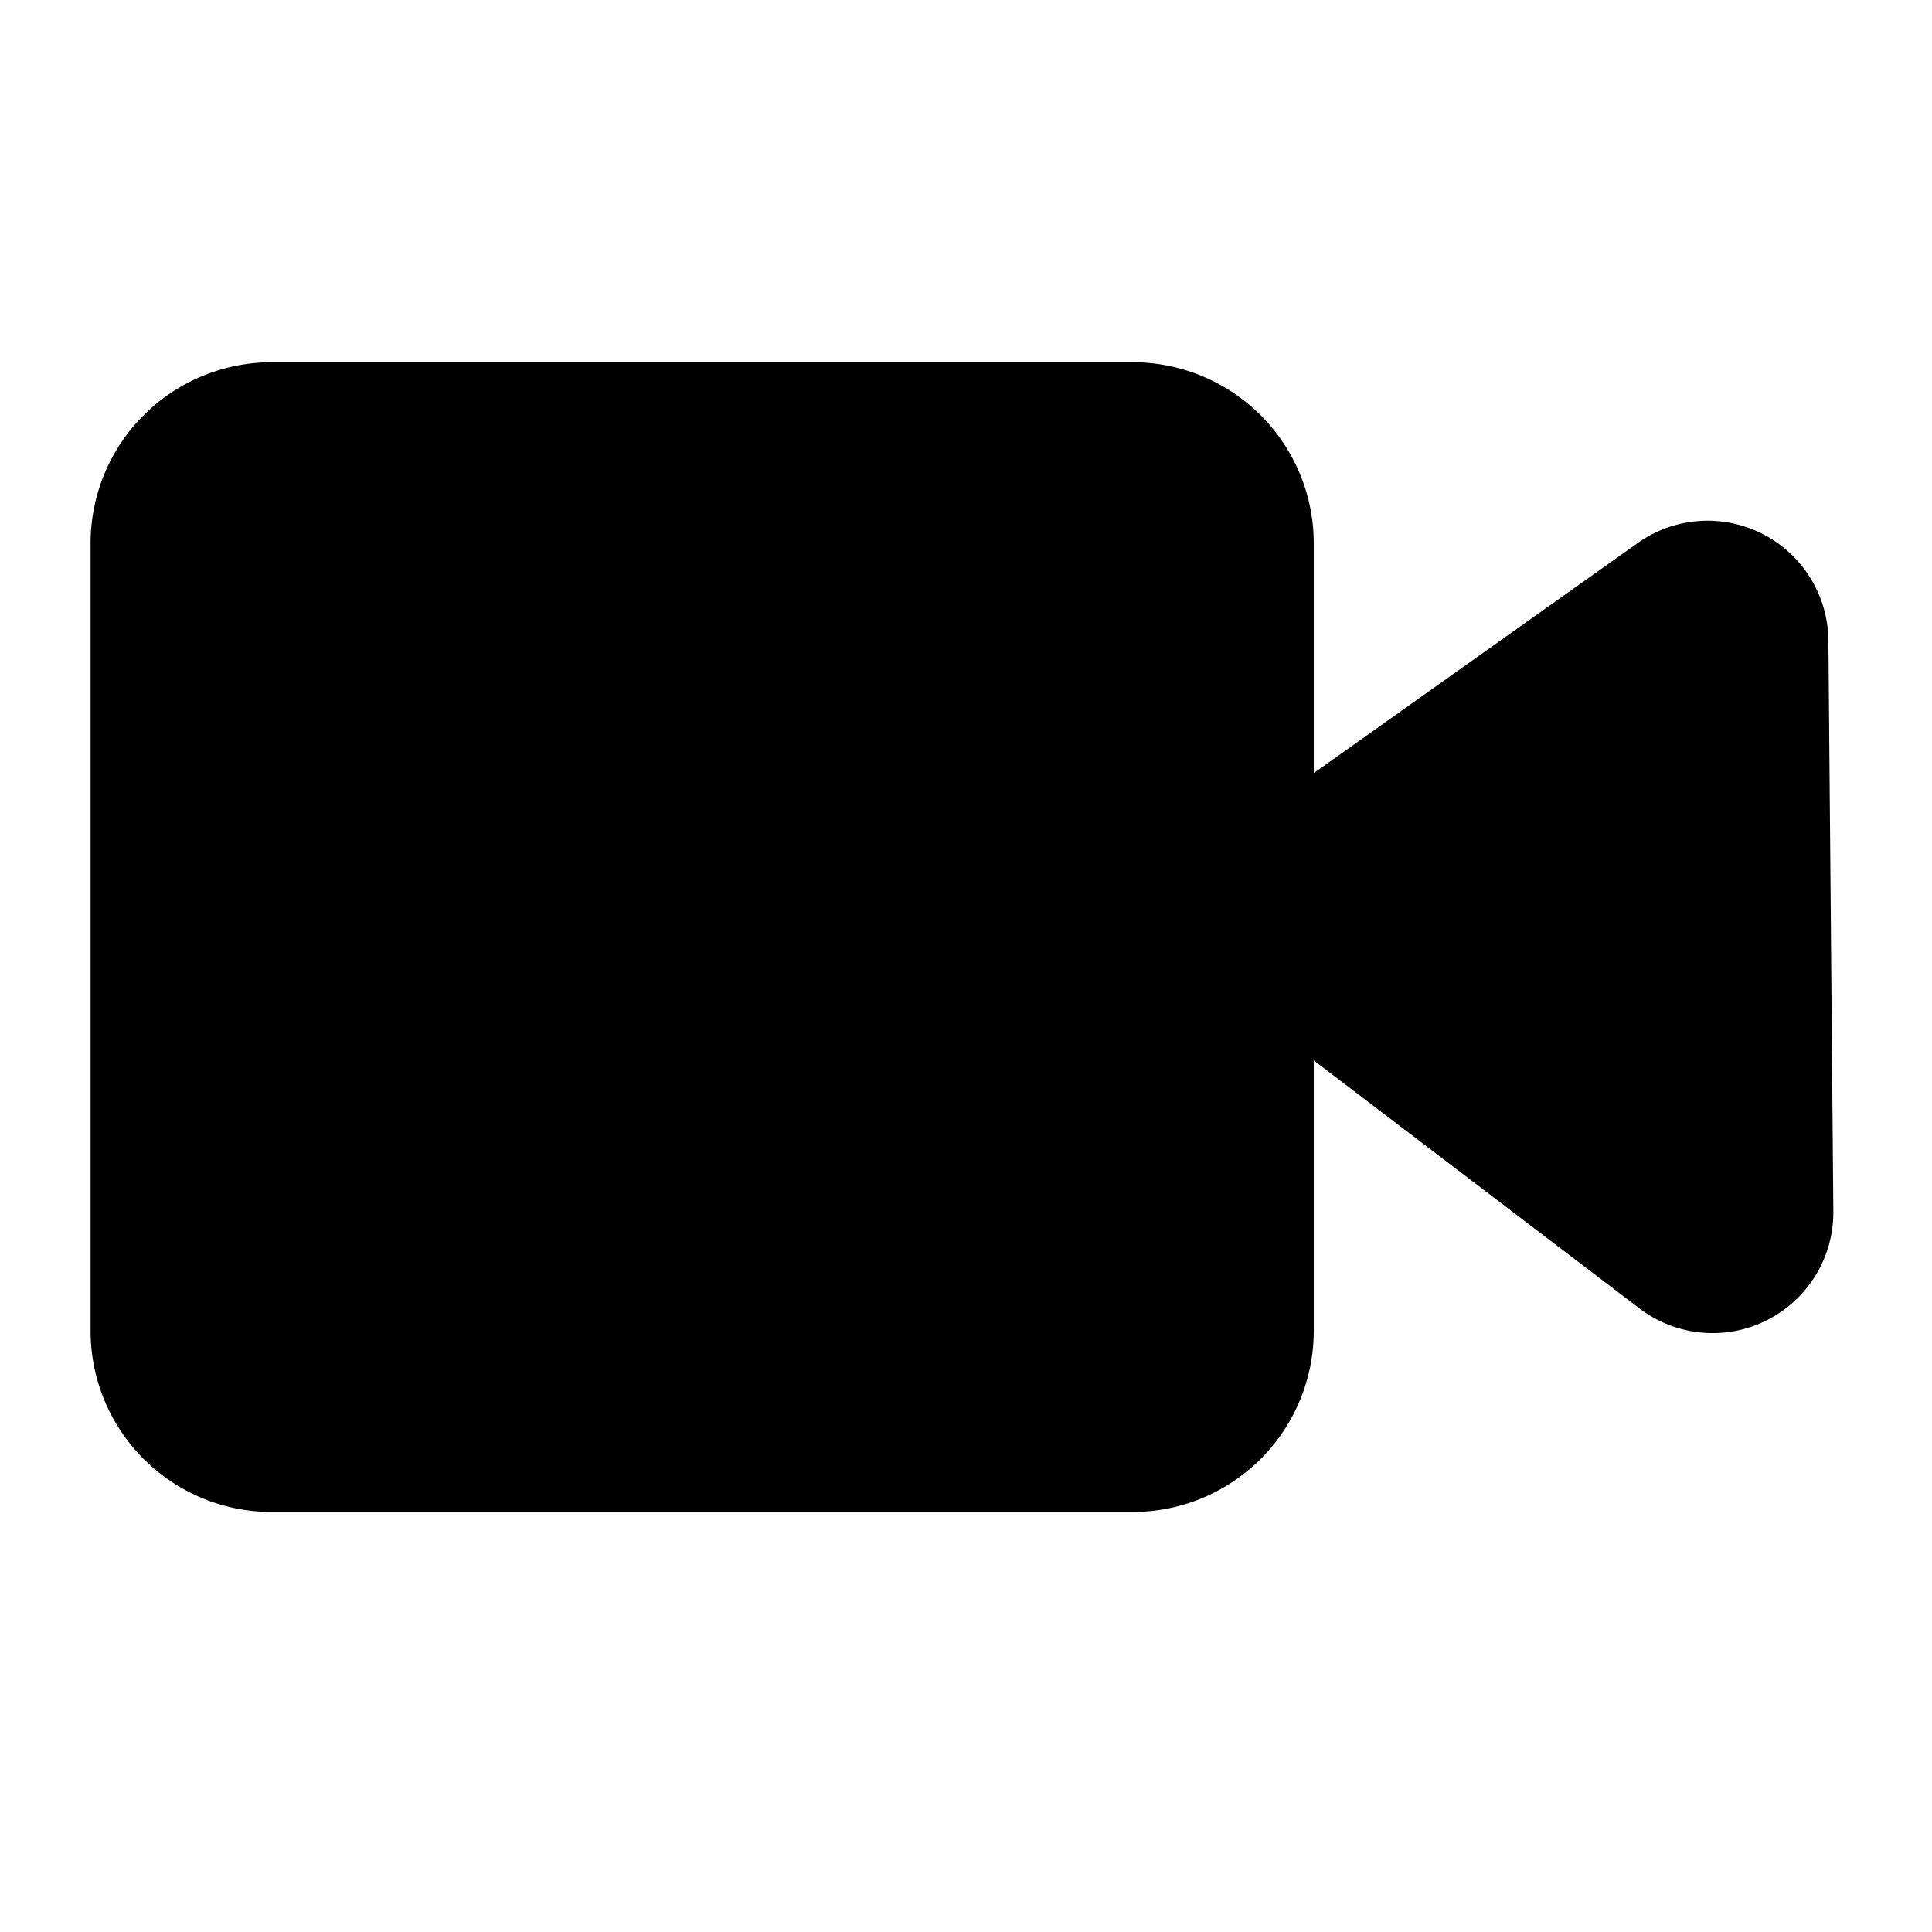
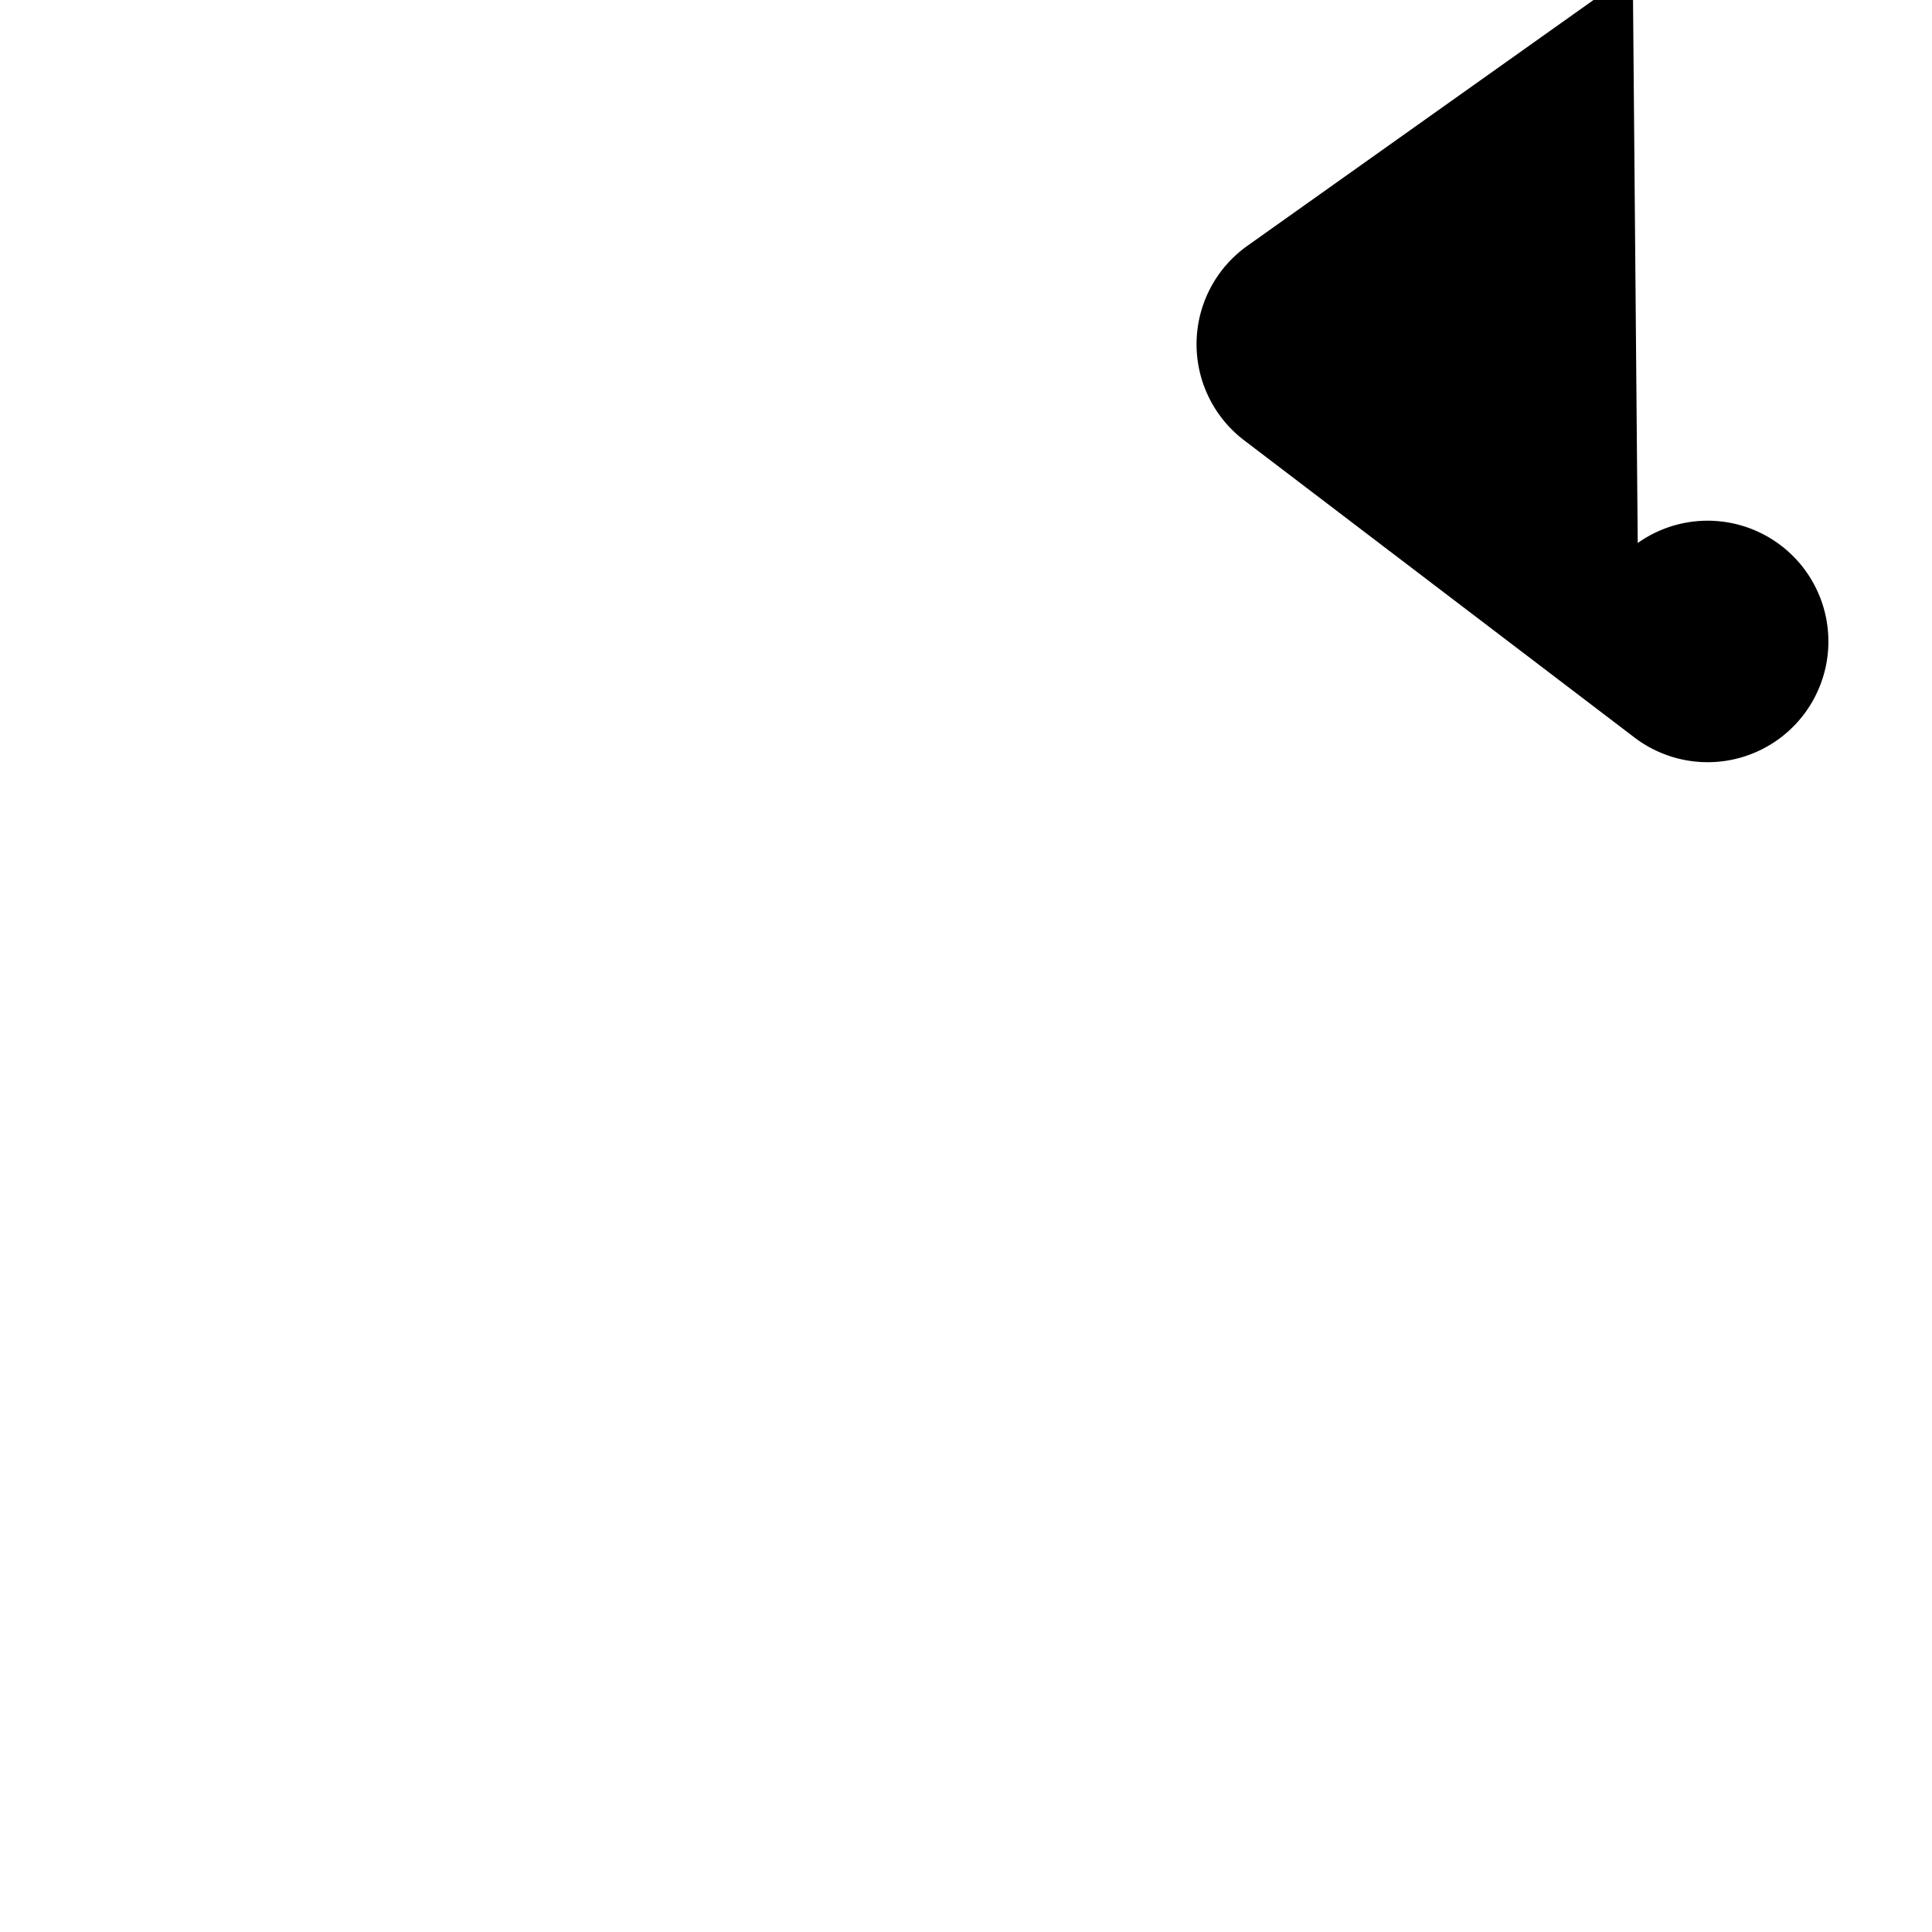
<svg xmlns="http://www.w3.org/2000/svg" viewBox="0 0 1024 1024" version="1.1">
-   <path d="M868.032 287.808a64 64 0 0 1 101.056 51.648l2.624 302.592a64 64 0 0 1-102.752 51.456l-206.912-157.536a64 64 0 0 1 1.728-103.104l204.256-145.056z" fill="#000000" p-id="3423" />
-   <path d="M144 192h456.32a96 96 0 0 1 96 96v417.376a96 96 0 0 1-96 96H144a96 96 0 0 1-96-96V288a96 96 0 0 1 96-96z" fill="#000000" p-id="3424" />
+   <path d="M868.032 287.808a64 64 0 0 1 101.056 51.648a64 64 0 0 1-102.752 51.456l-206.912-157.536a64 64 0 0 1 1.728-103.104l204.256-145.056z" fill="#000000" p-id="3423" />
</svg>